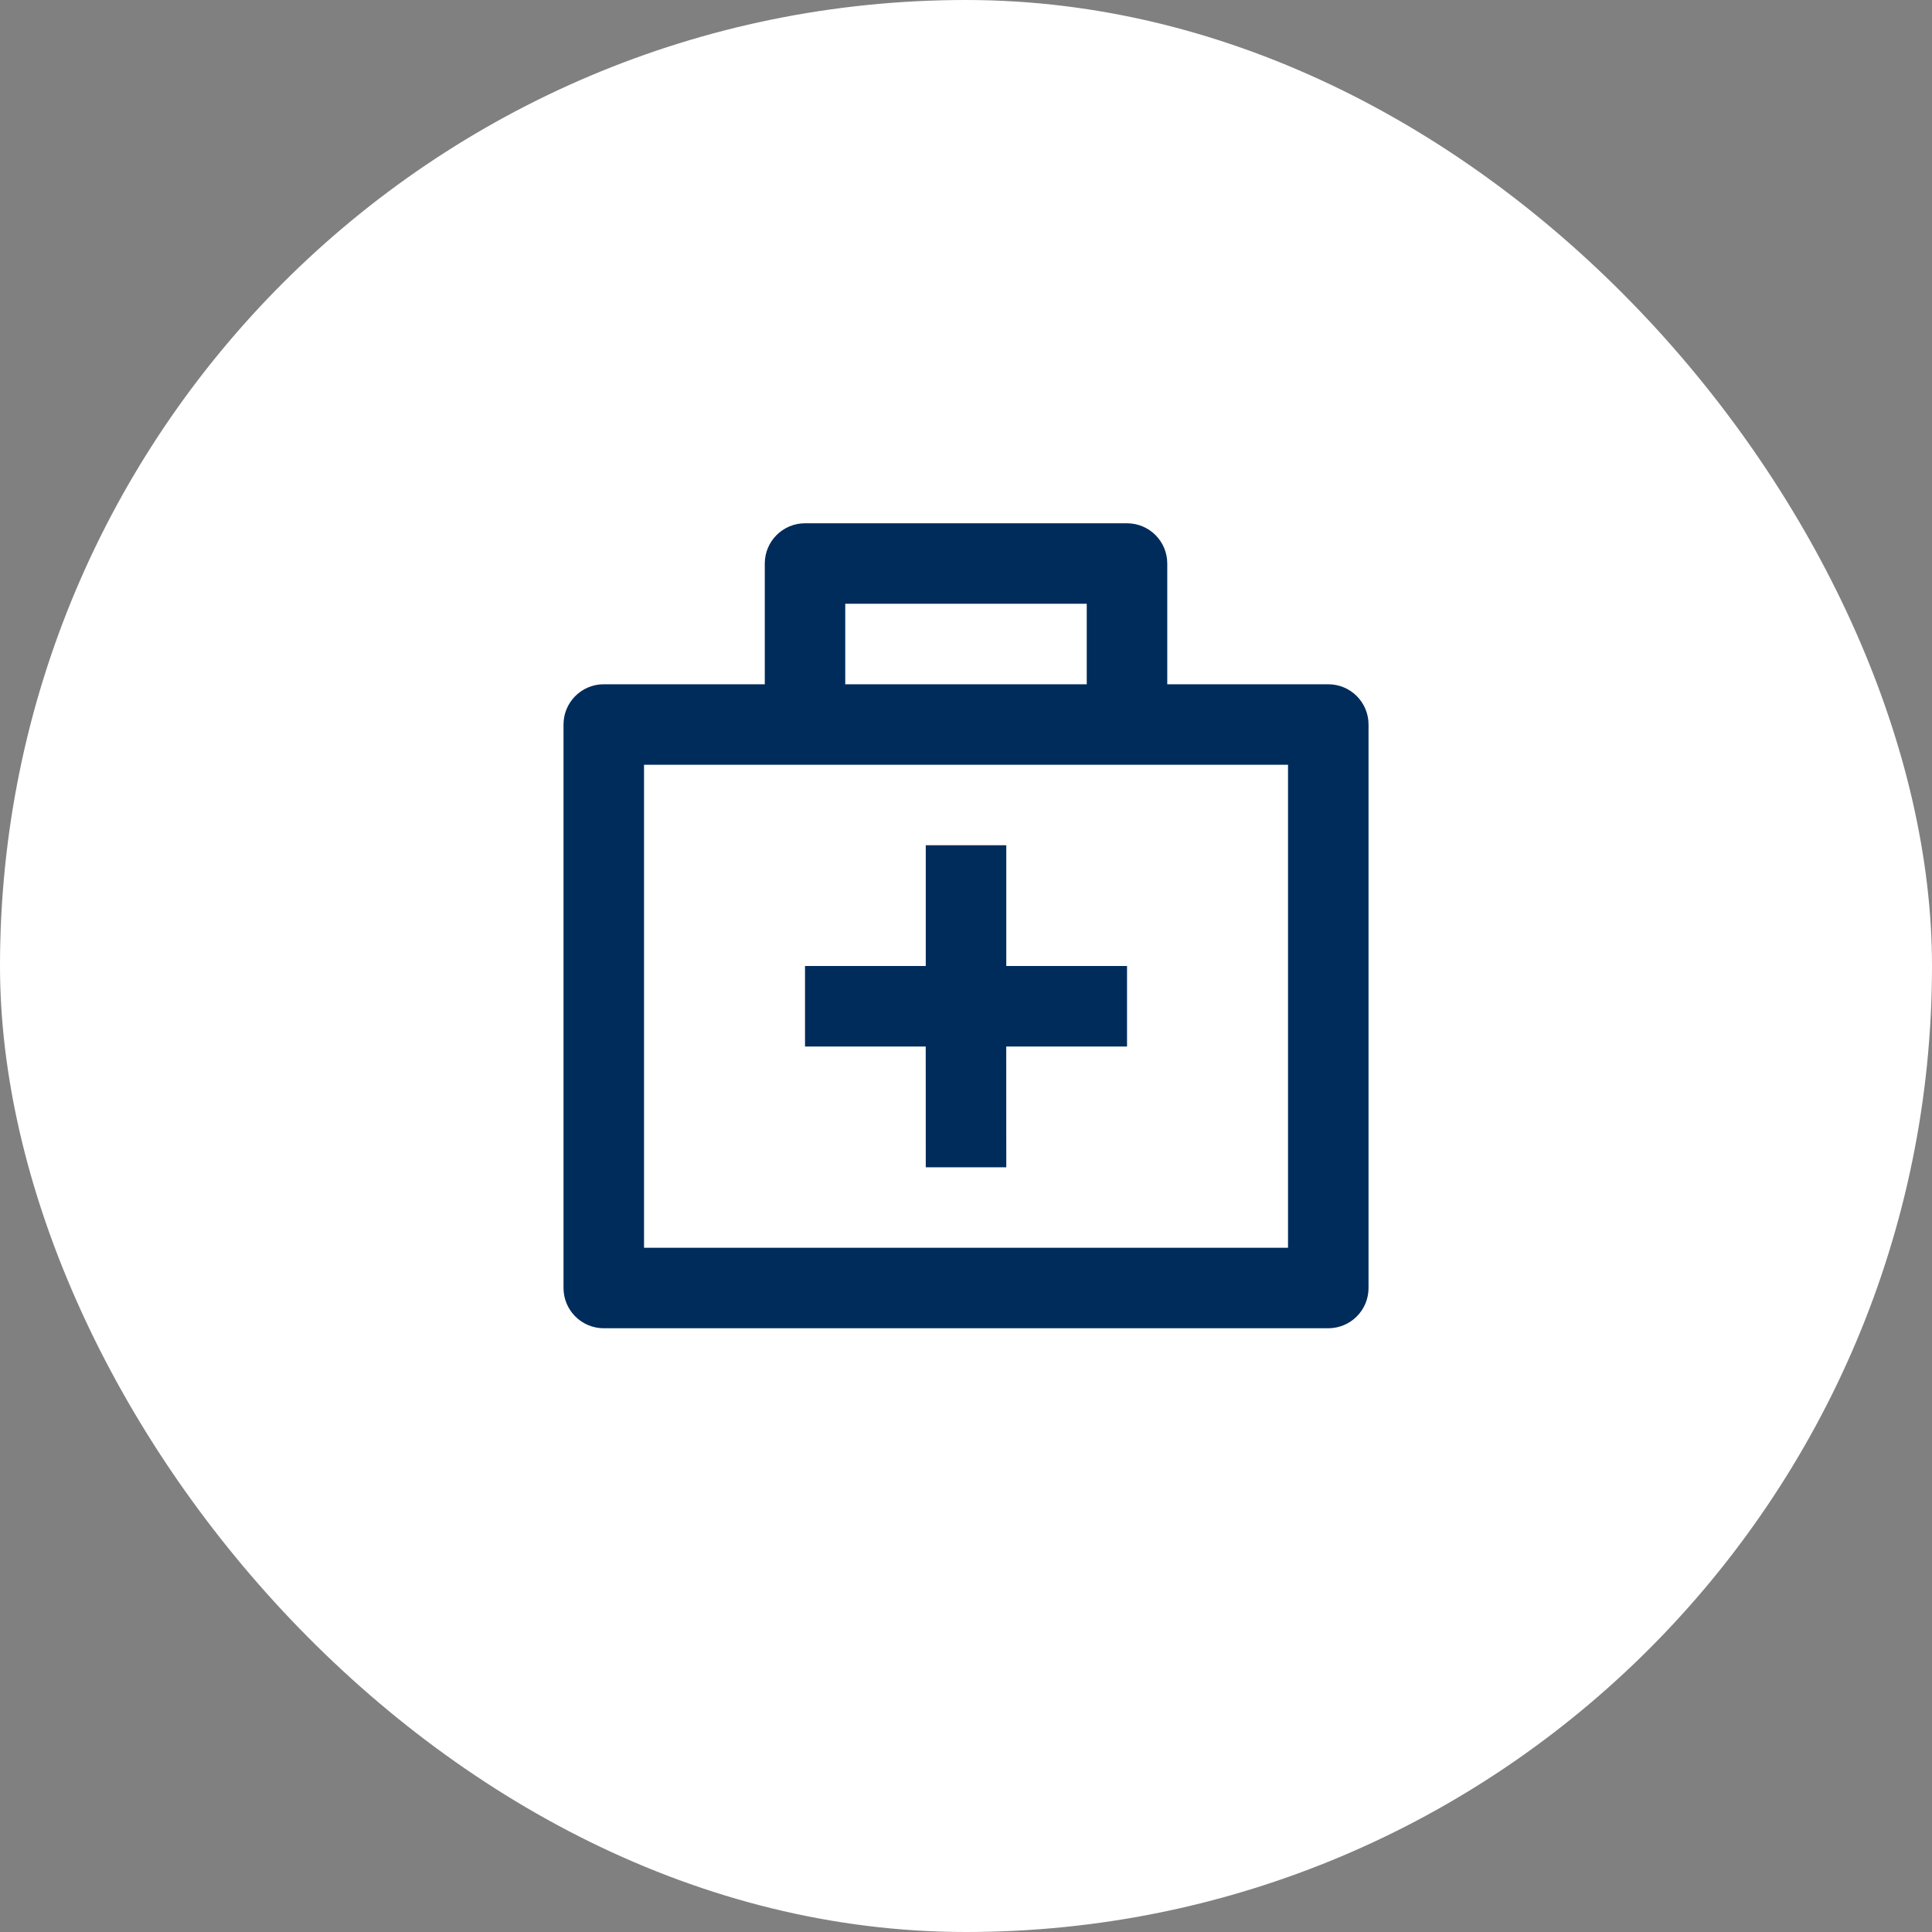
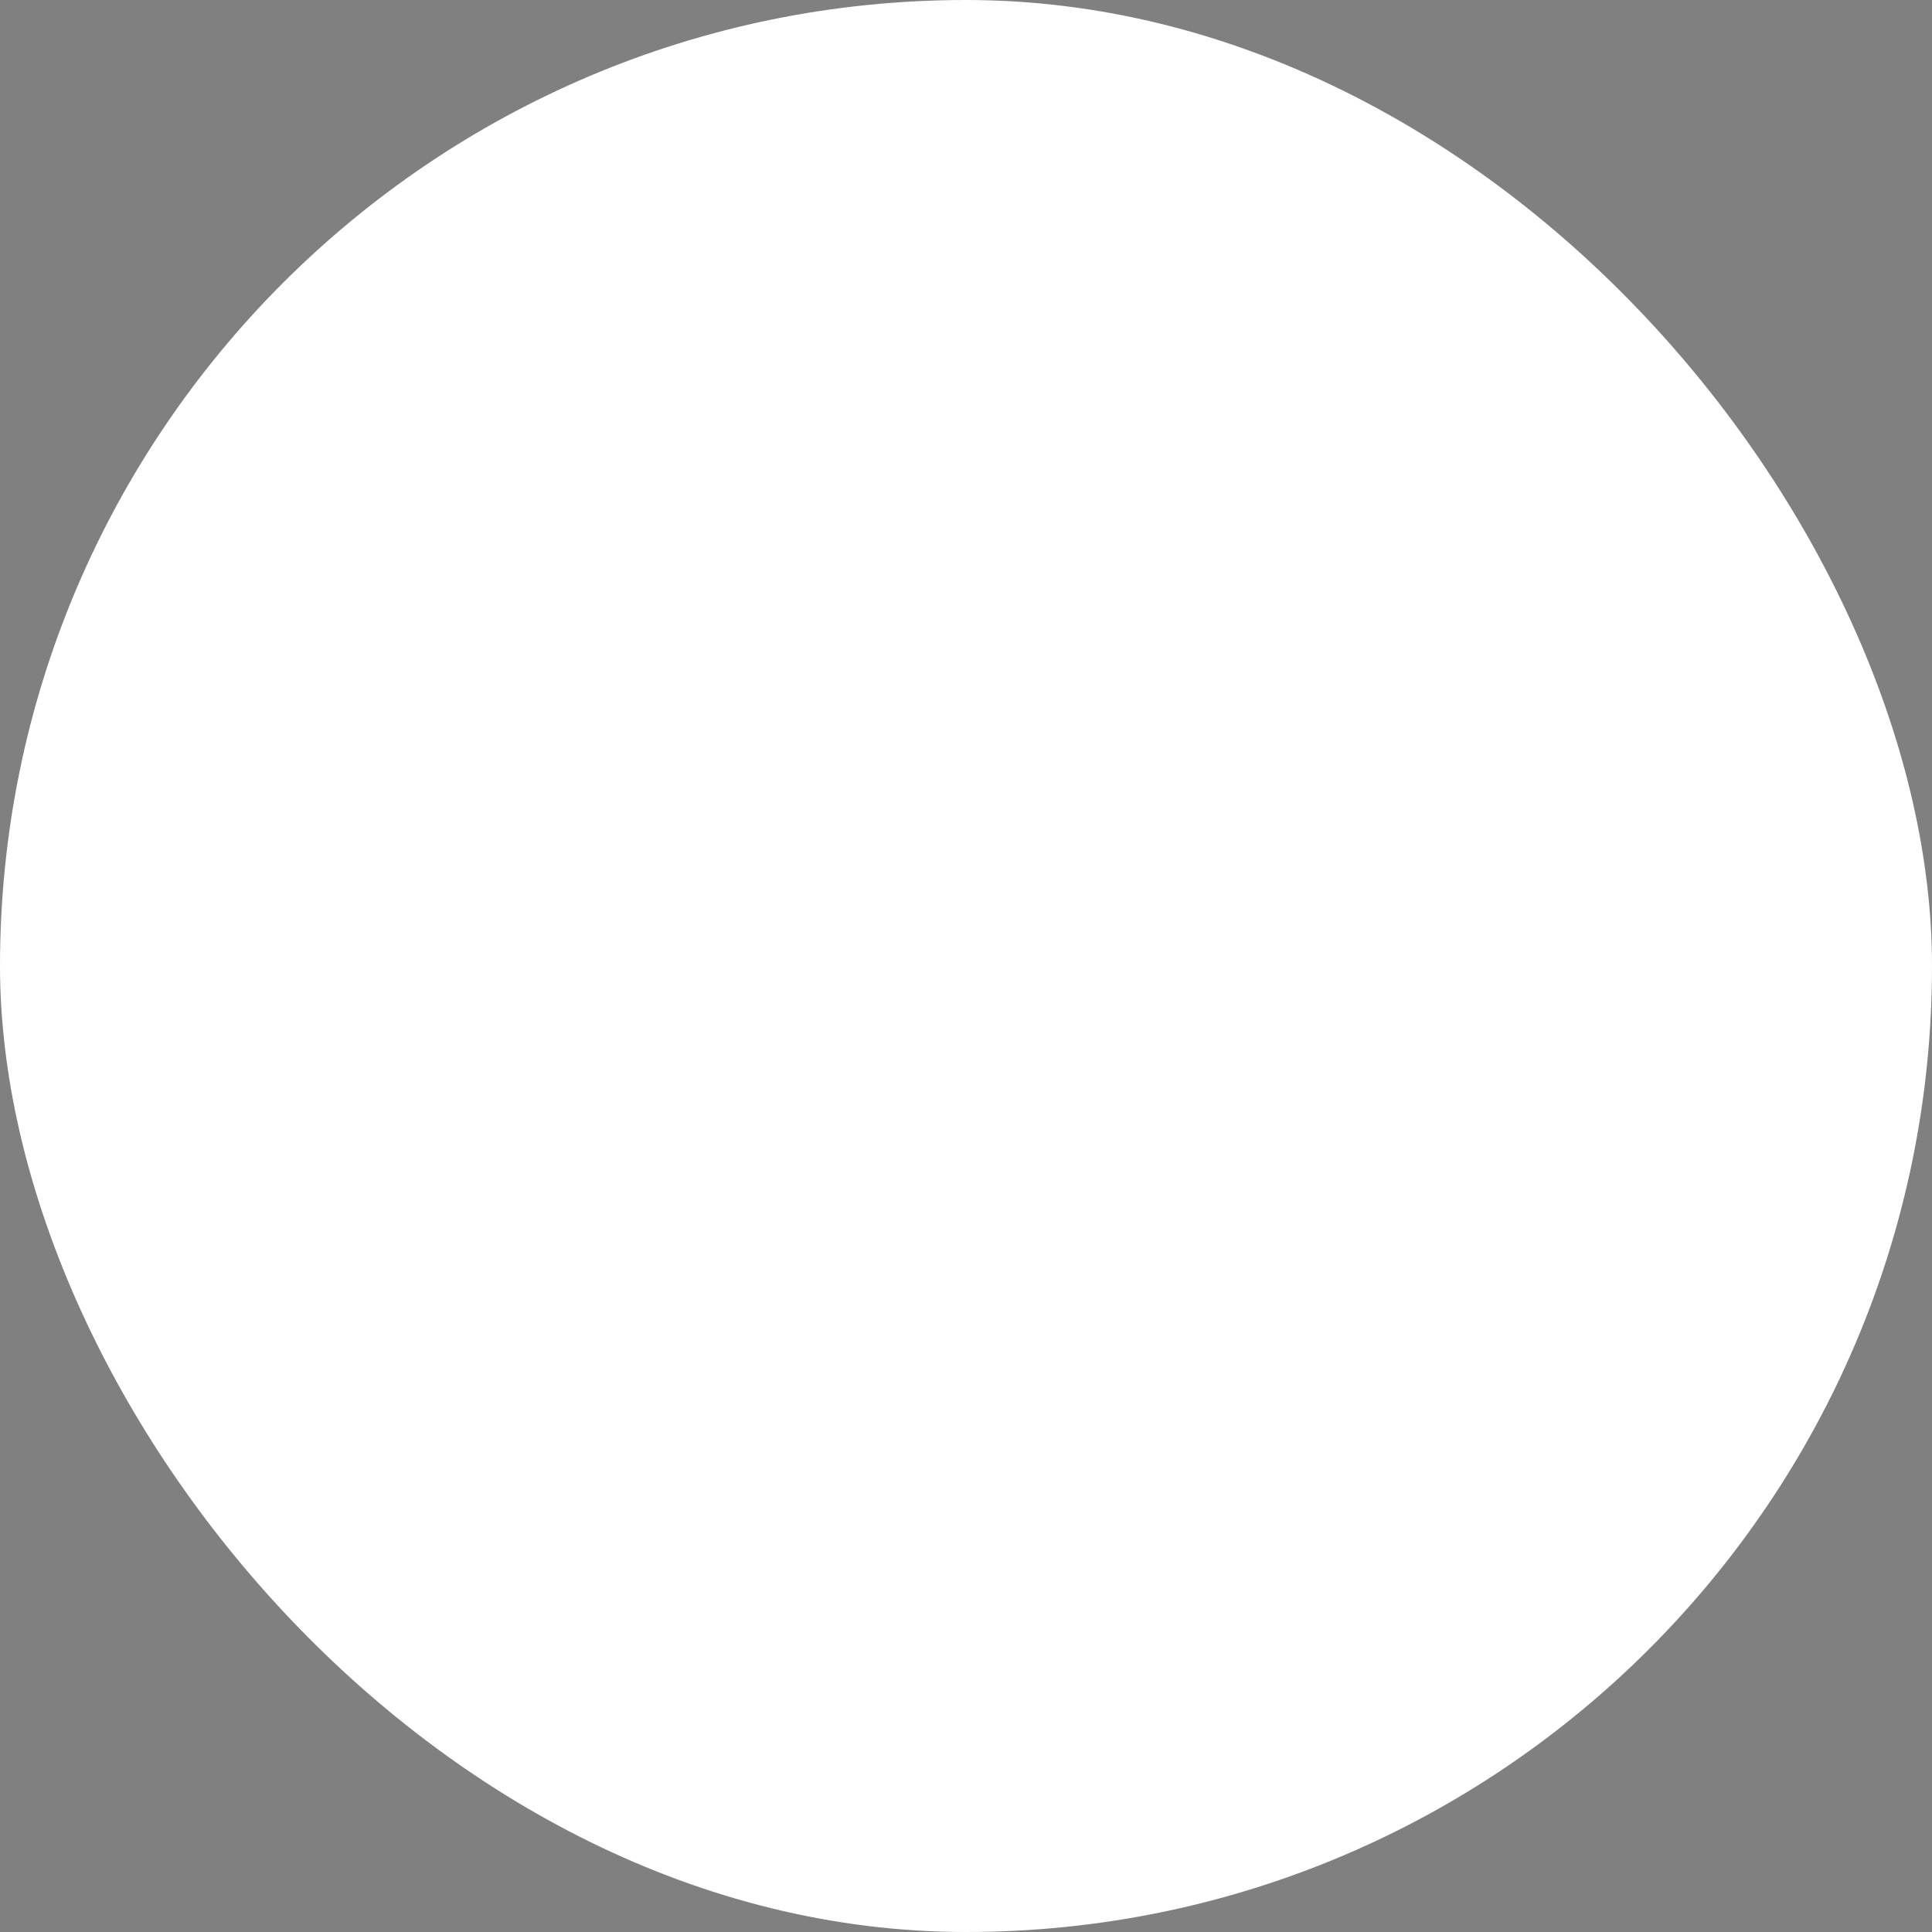
<svg xmlns="http://www.w3.org/2000/svg" width="40" height="40" viewBox="0 0 40 40" fill="none">
  <rect x="0" y="0" width="40" height="40" fill="#808080" stroke="none" />
  <rect width="40" height="40" rx="20" fill="white" />
-   <path d="M23.334 10.834C23.794 10.834 24.167 11.207 24.167 11.667V14.167H27.5C27.961 14.167 28.334 14.54 28.334 15V26.667C28.334 27.127 27.961 27.5 27.5 27.5H12.5C12.04 27.5 11.667 27.127 11.667 26.667V15C11.667 14.54 12.04 14.167 12.5 14.167H15.834V11.667C15.834 11.207 16.207 10.834 16.667 10.834H23.334ZM26.667 15.834H13.334V25.834H26.667V15.834ZM20.834 17.5V20H23.334V21.667H20.833L20.834 24.167H19.167L19.166 21.667H16.667V20H19.167V17.5H20.834ZM22.5 12.5H17.5V14.167H22.5V12.5Z" fill="#002C5B" />
</svg>